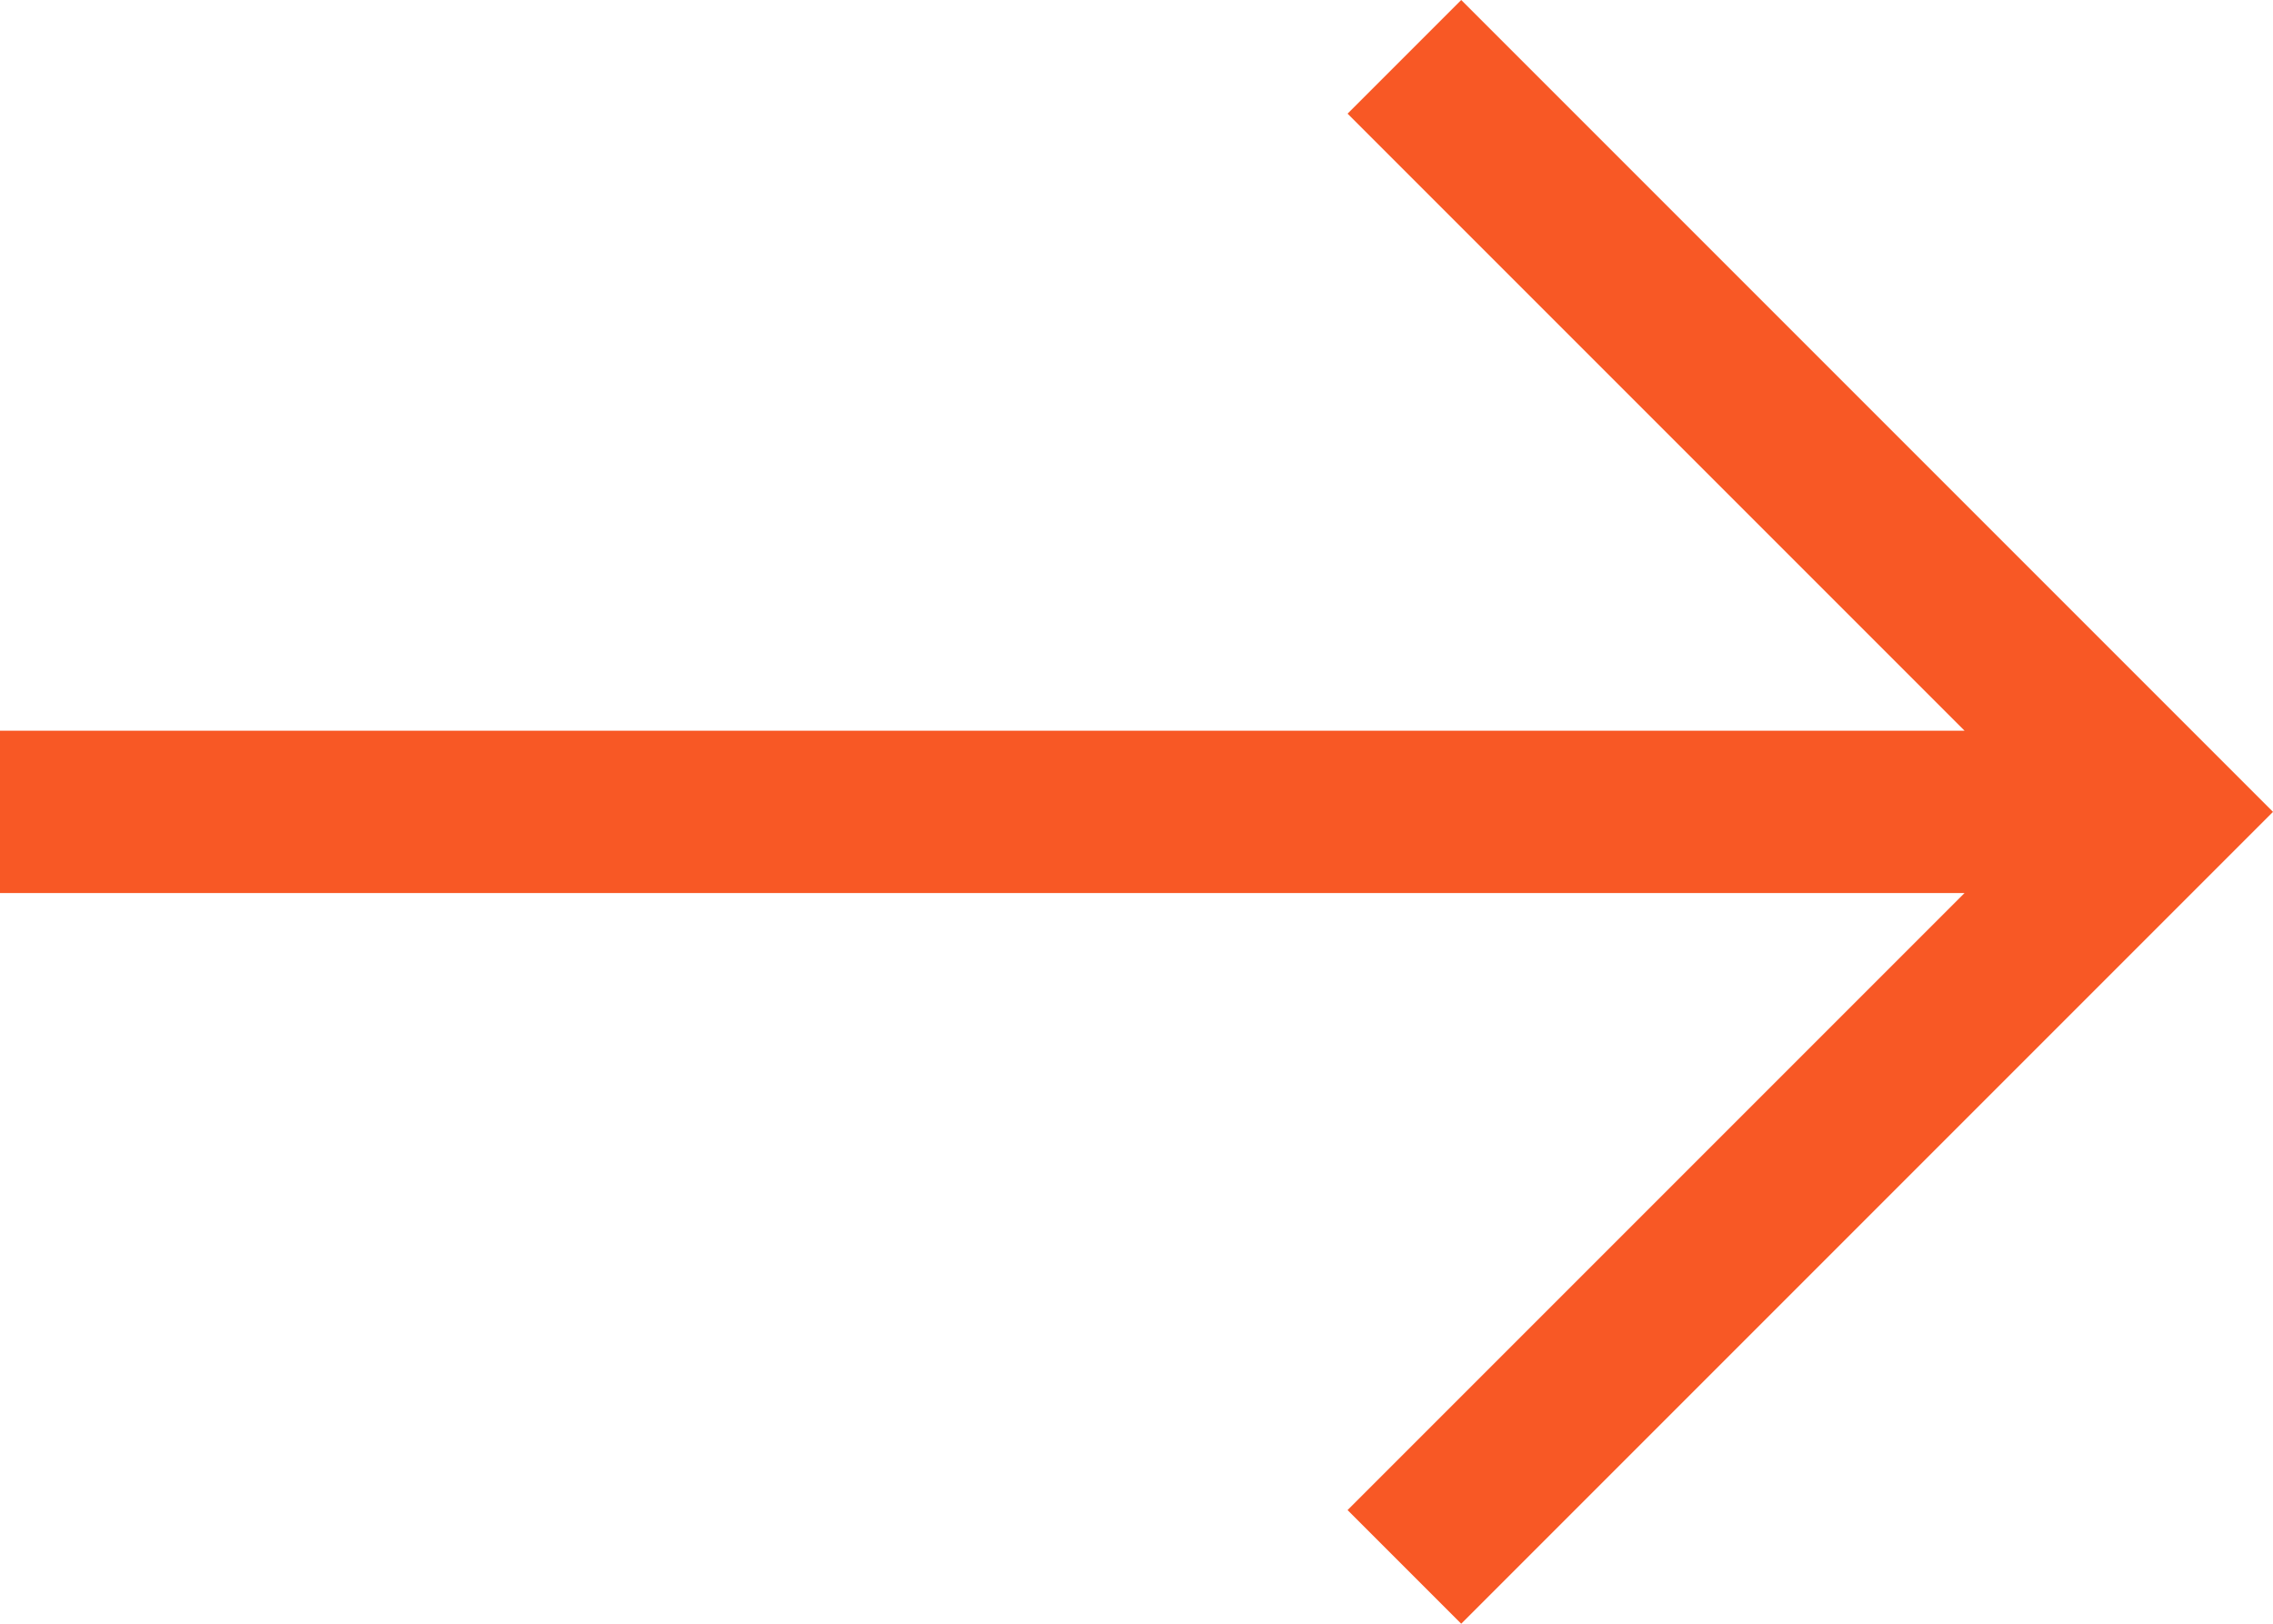
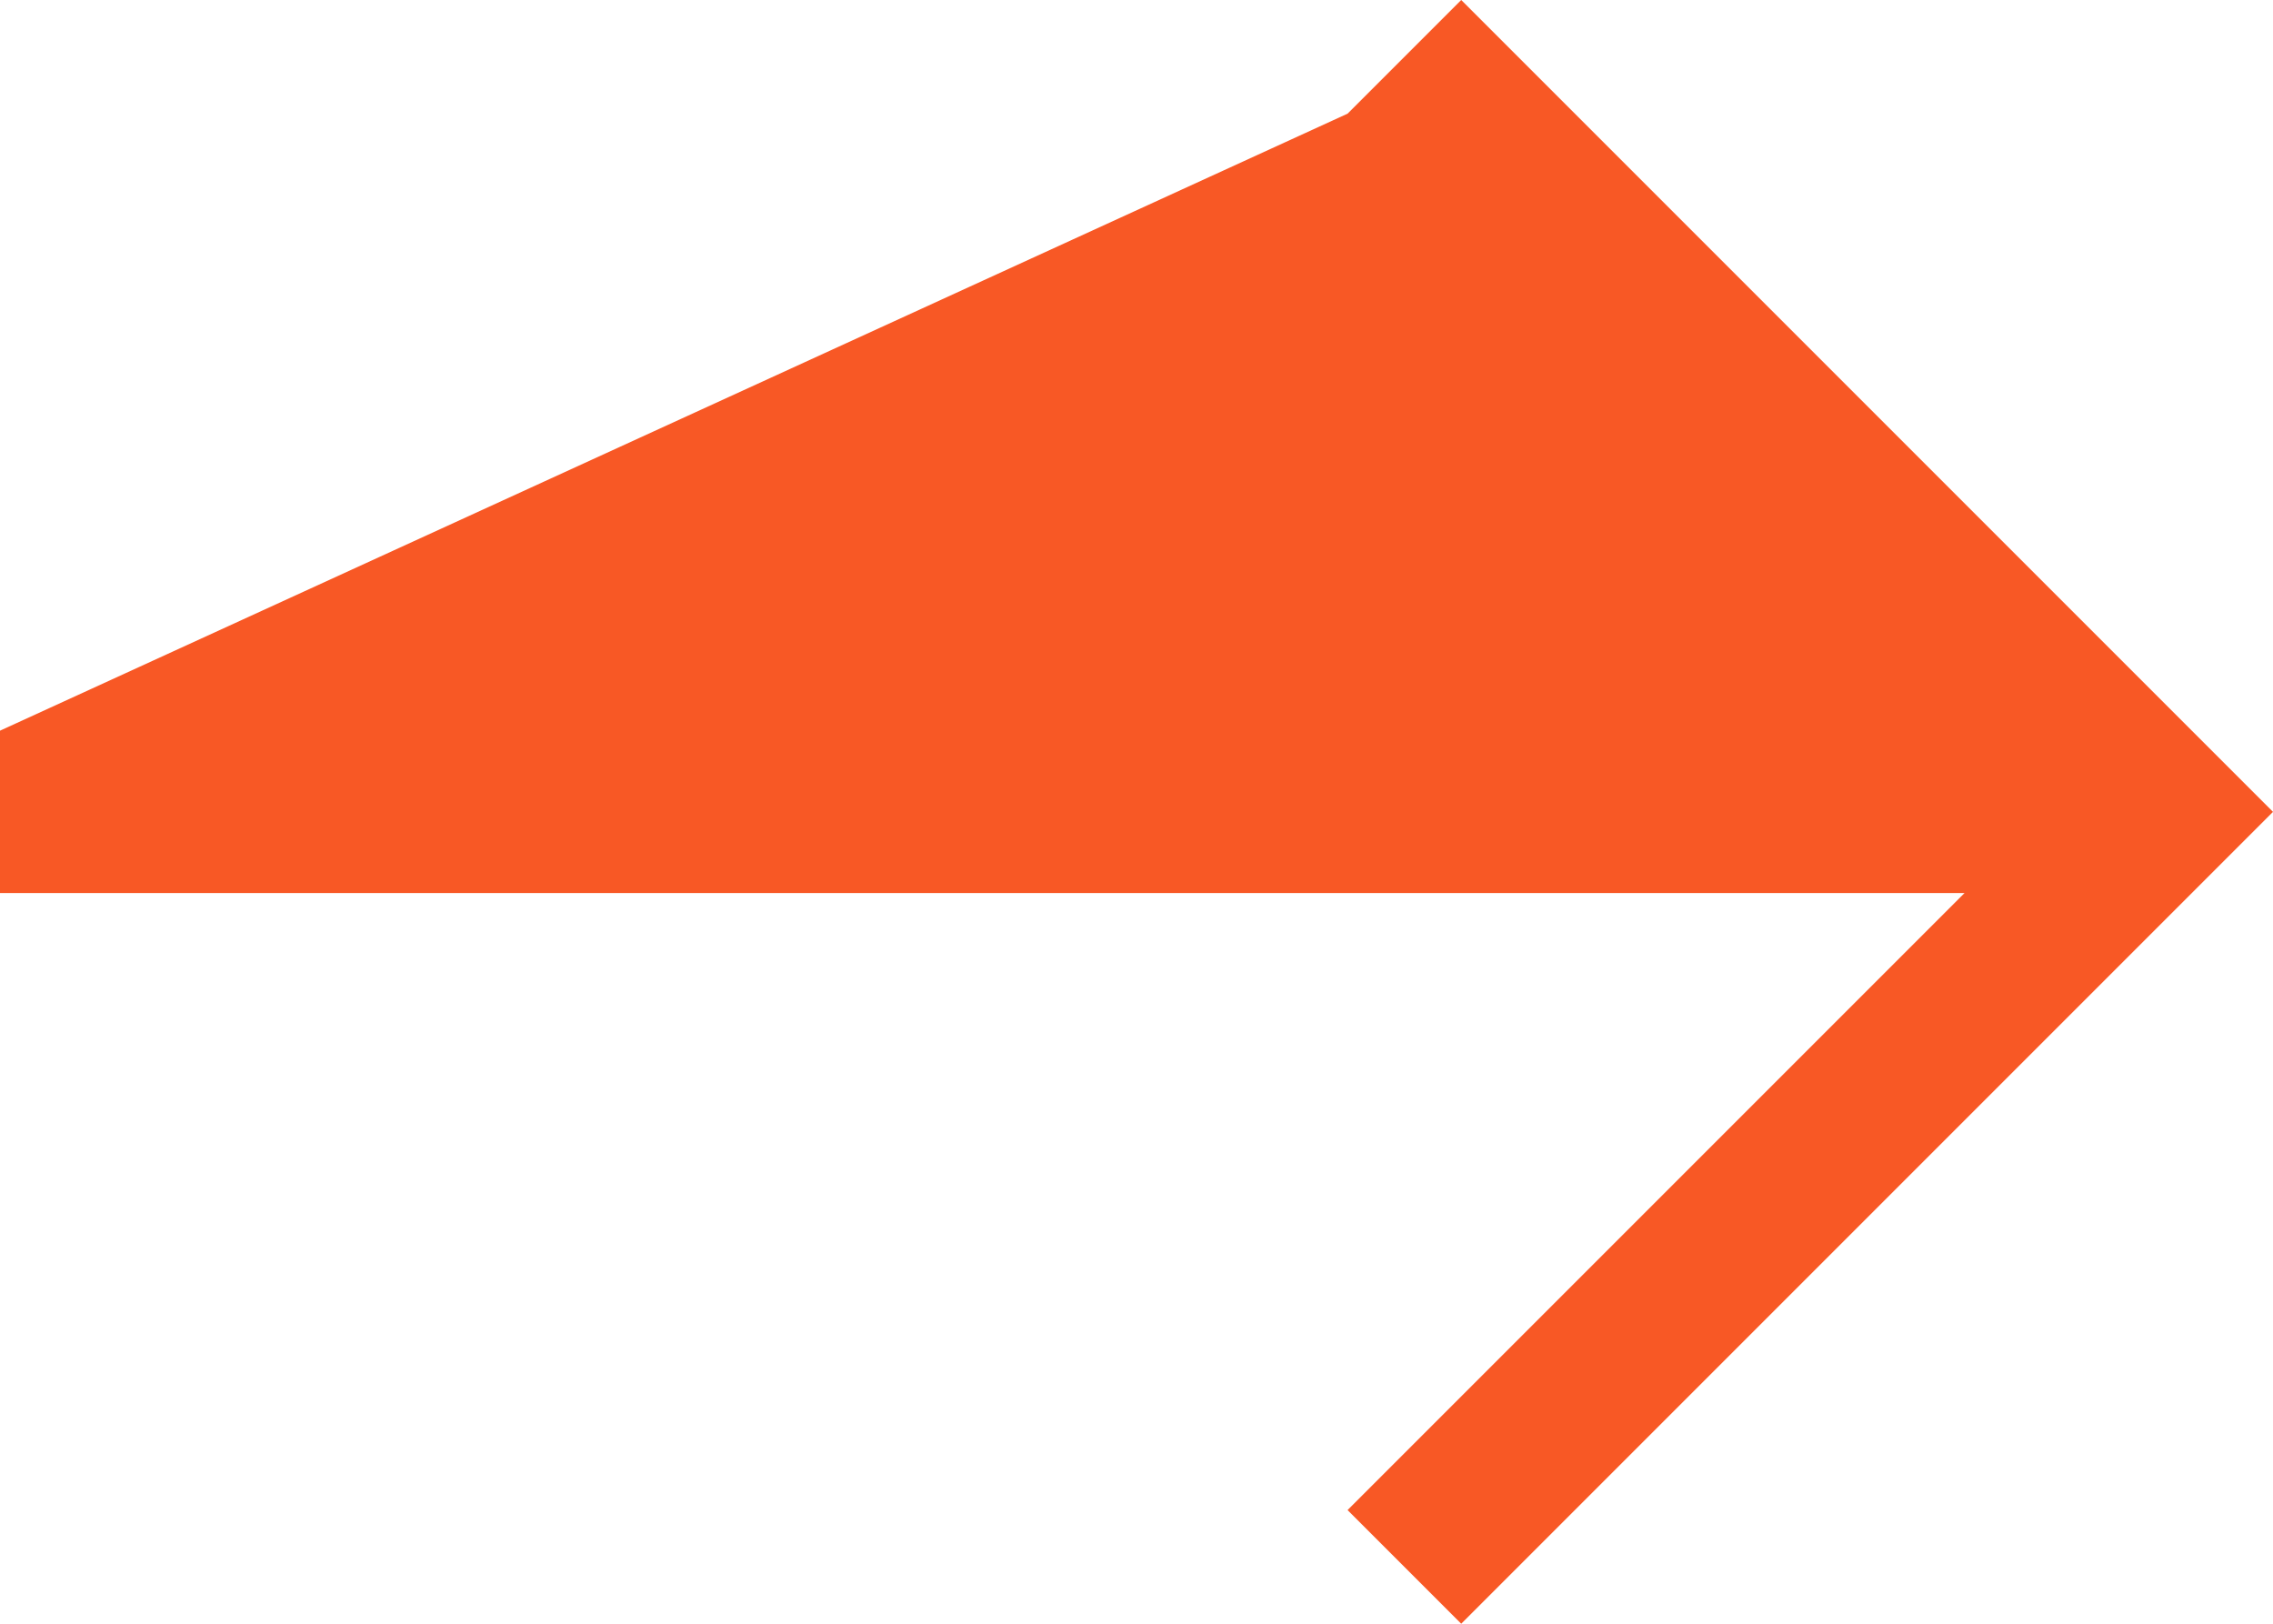
<svg xmlns="http://www.w3.org/2000/svg" width="14" height="10" viewBox="0 0 14 10" fill="none">
-   <path fill-rule="evenodd" clip-rule="evenodd" d="M8.3 0.7L12.1 4.5L0 4.5L0 5.5L12.1 5.5L8.3 9.3L9 10L14 5L9 0L8.3 0.7Z" fill="#F85825" />
+   <path fill-rule="evenodd" clip-rule="evenodd" d="M8.3 0.7L0 4.5L0 5.5L12.1 5.5L8.3 9.3L9 10L14 5L9 0L8.3 0.7Z" fill="#F85825" />
</svg>